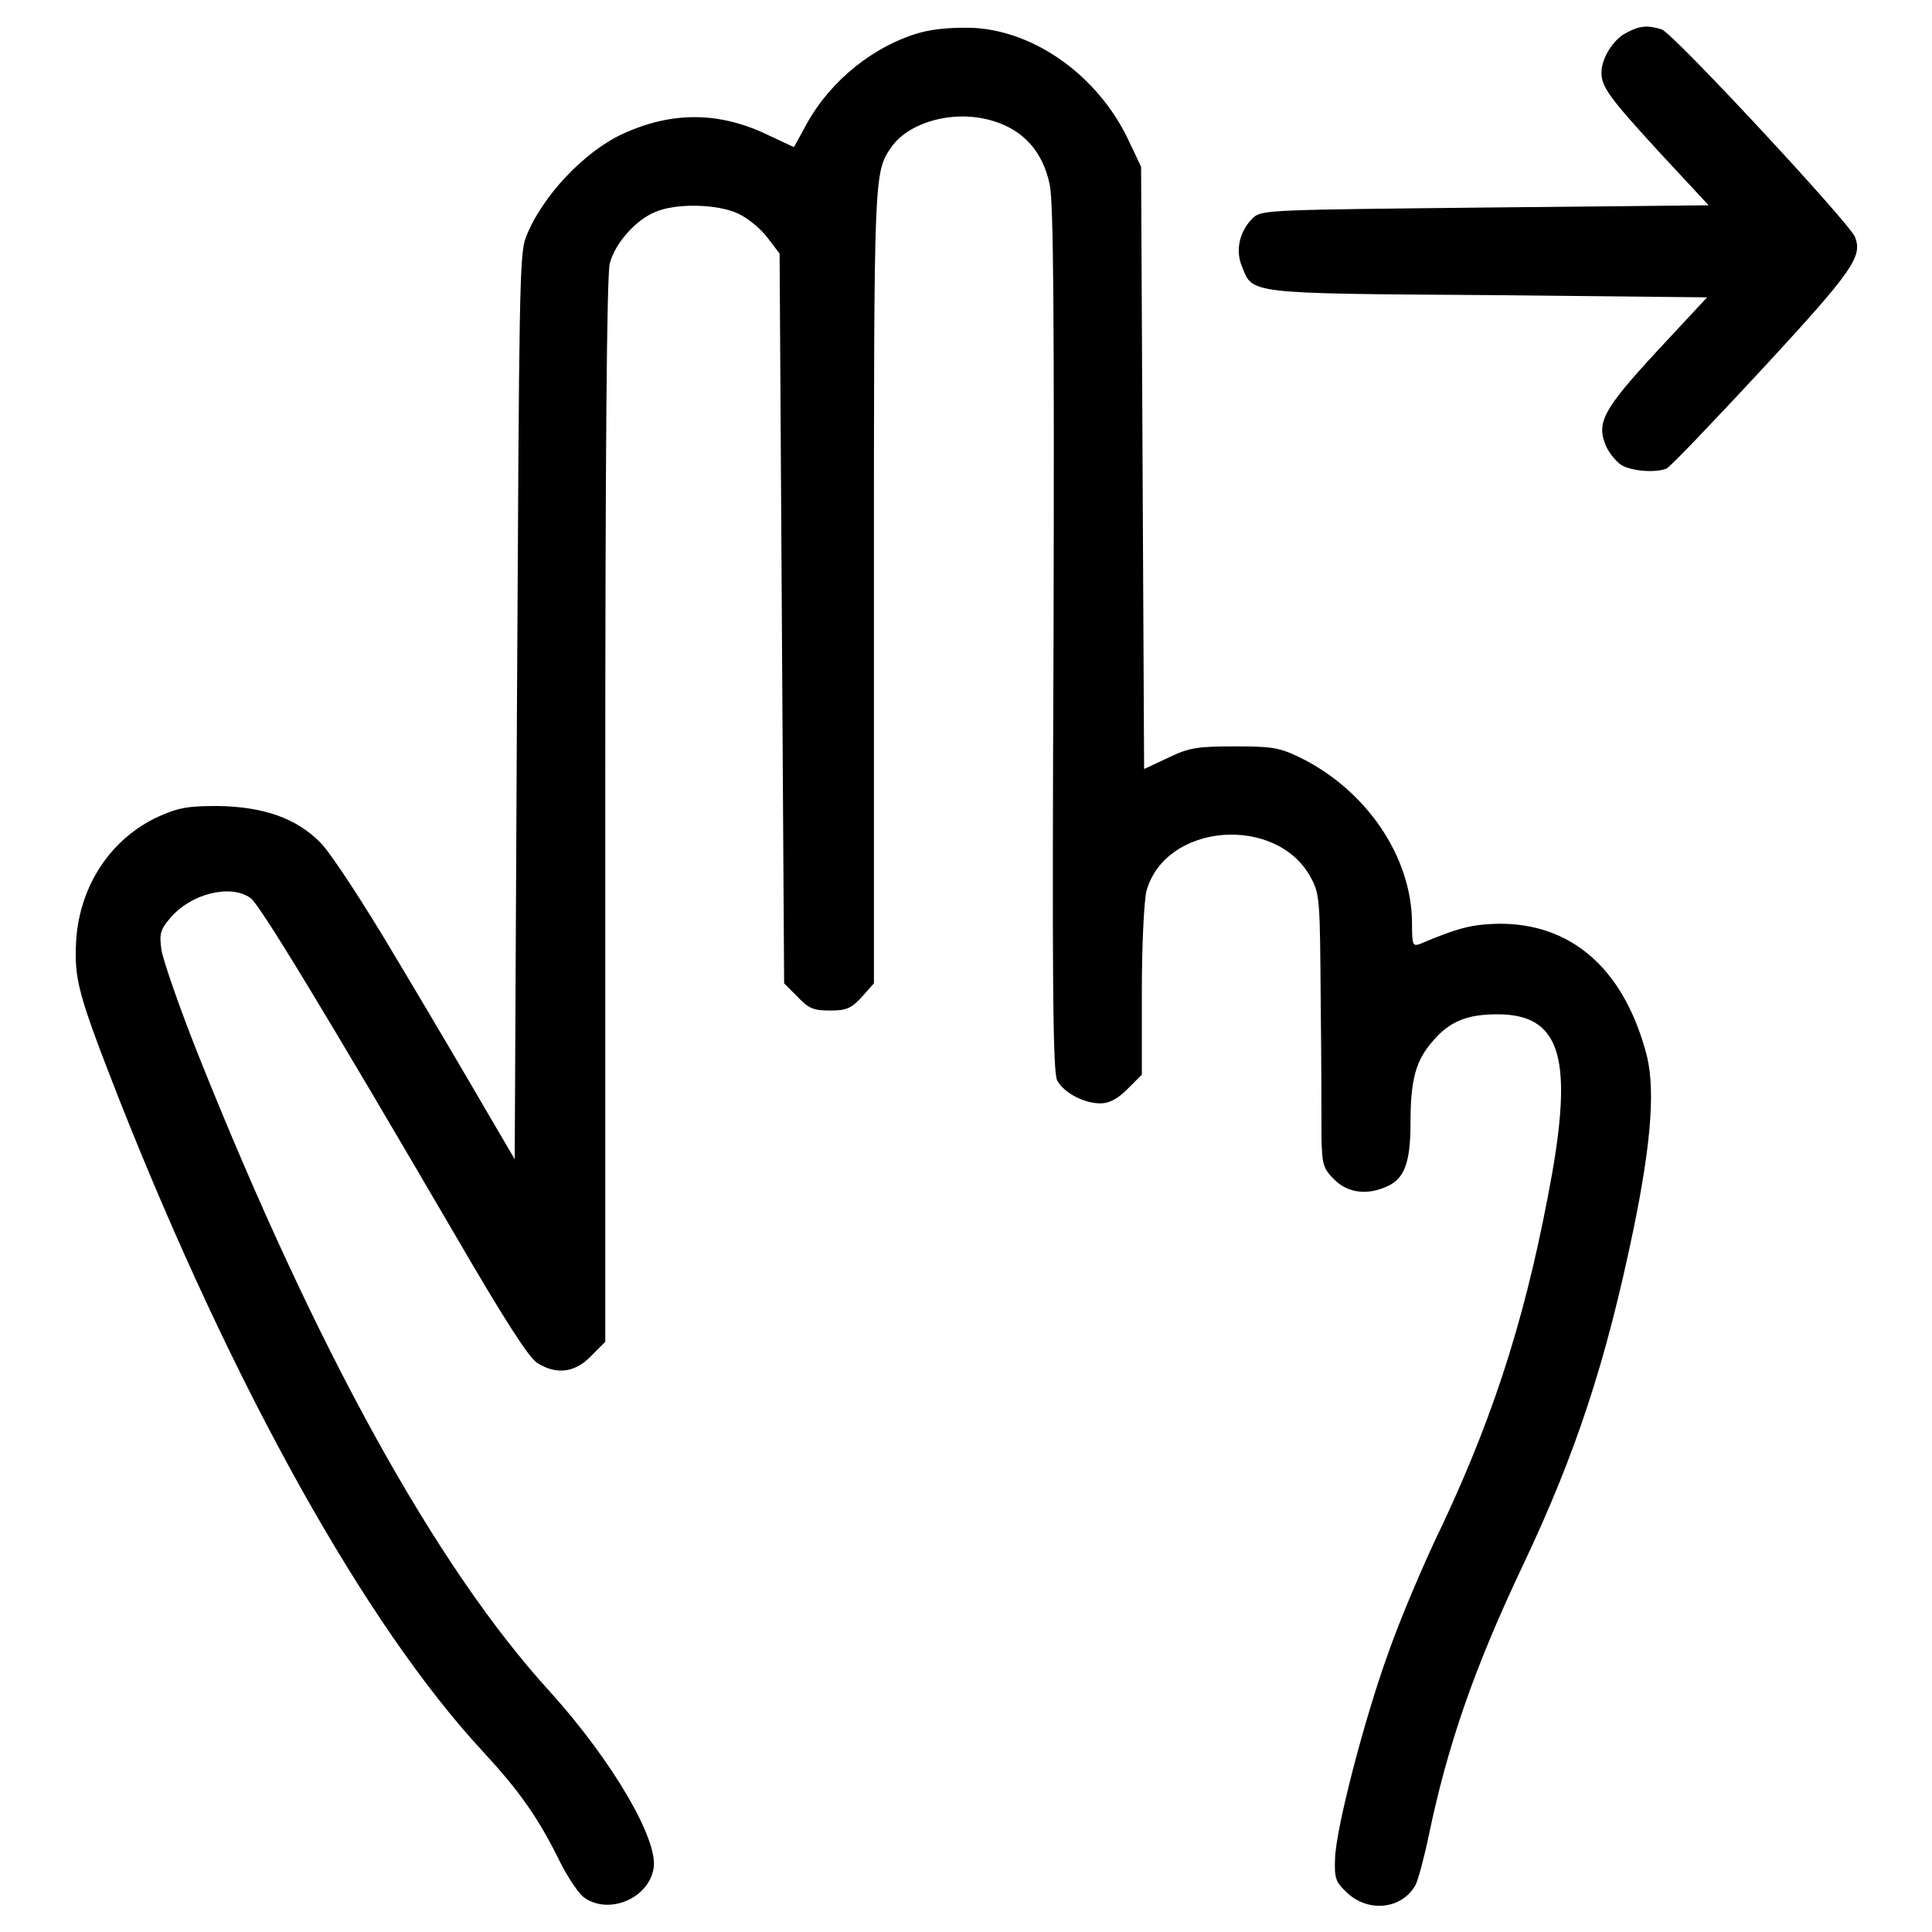
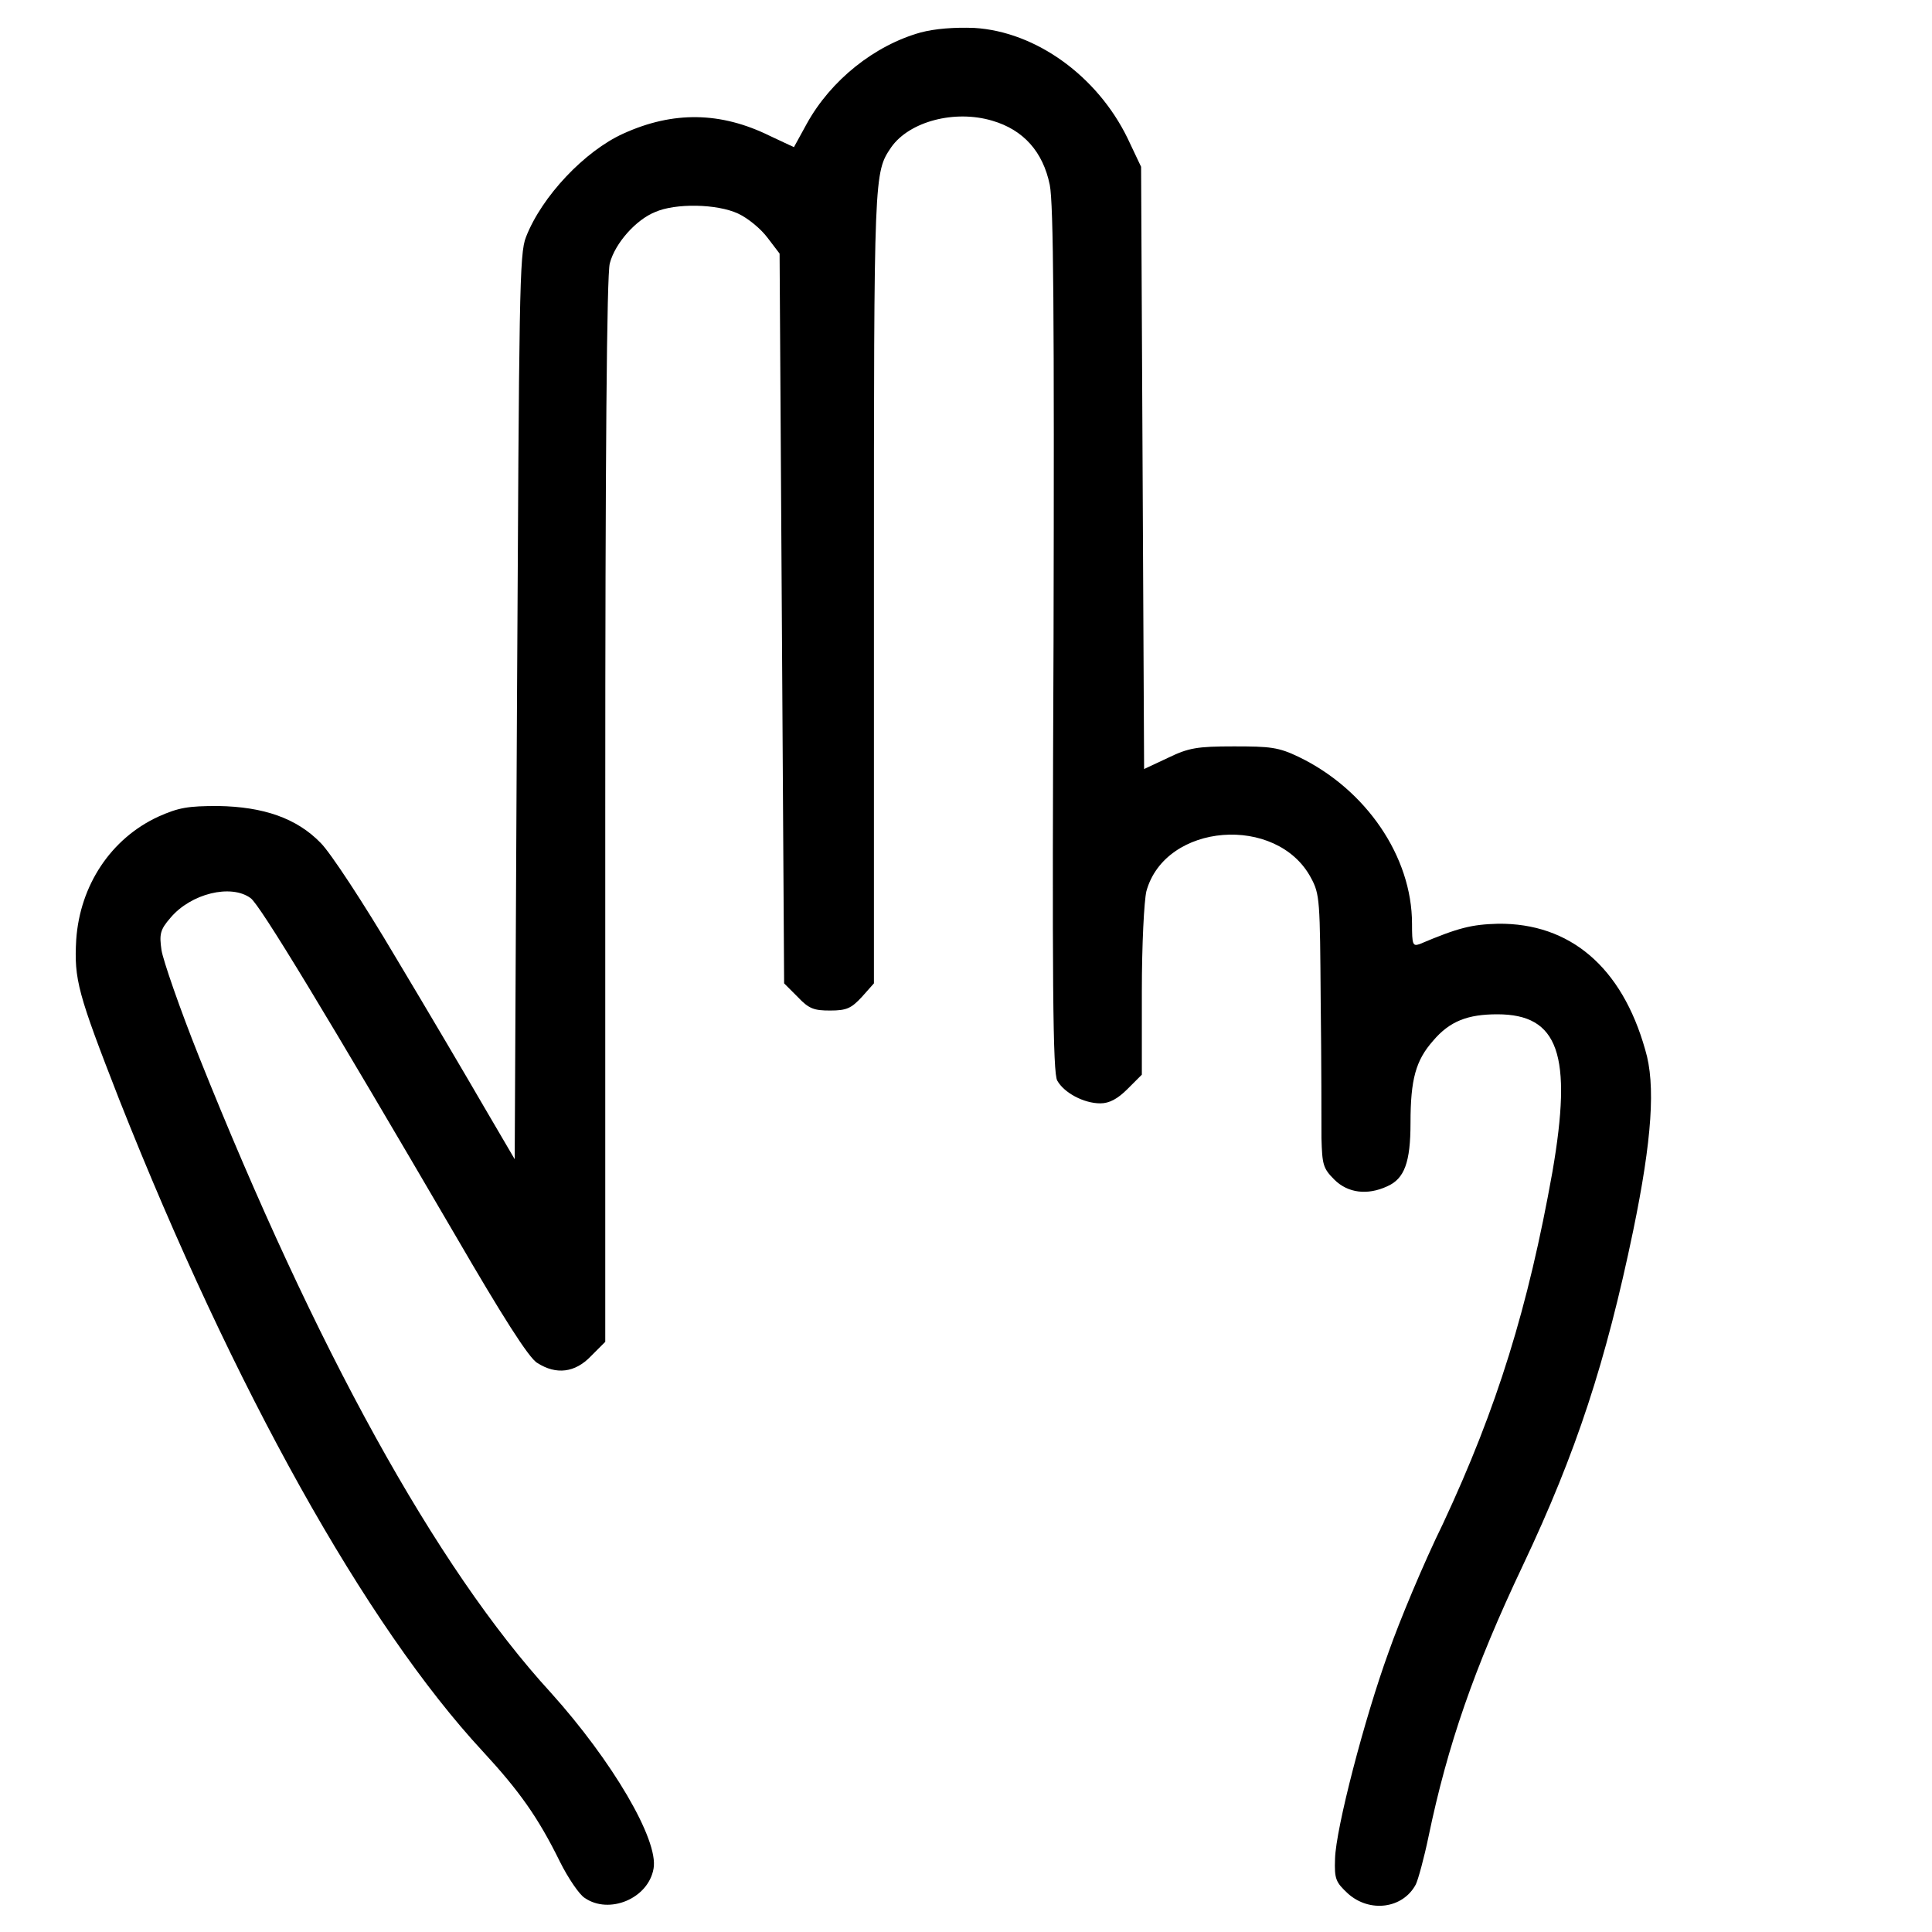
<svg xmlns="http://www.w3.org/2000/svg" version="1.1" x="0px" y="0px" viewBox="0 0 256 256" enable-background="new 0 0 256 256" xml:space="preserve">
  <g>
    <g>
      <g>
        <path fill="#000000" d="M122,4.3c-6.1,1.7-11.9,6.3-15.1,12.1l-1.7,3.1L102,18c-6.5-3.2-12.8-3.3-19.4-0.3C77.5,20,71.8,26,69.7,31.4c-0.9,2.2-0.9,7.5-1.2,62.3l-0.3,59.9l-4.1-7c-2.2-3.8-7.5-12.8-11.7-19.8c-4.2-7.1-8.6-13.8-9.9-15.1c-3.2-3.3-7.6-4.8-13.6-4.9c-4,0-5.2,0.2-7.9,1.4c-6.3,2.9-10.4,9.1-10.9,16.3c-0.3,5.3,0.2,7.1,5.7,21.2C31,184.1,48.5,215.4,64,232.1c4.8,5.2,7.3,8.7,10.2,14.6c1.1,2.2,2.6,4.4,3.3,4.8c3.2,2.2,8.4,0.1,9.1-3.9c0.7-3.8-5.5-14.3-13.6-23.3c-15.3-16.7-31.2-45.7-46.6-84.2c-2.6-6.5-4.8-12.9-5-14.2c-0.3-2.1-0.2-2.7,1.2-4.3c2.7-3.2,8-4.5,10.6-2.6c1.2,0.8,10.2,15.7,27.2,44.8c6.1,10.5,9.7,16.2,10.8,16.8c2.5,1.6,5,1.3,7.1-0.9l1.9-1.9v-70.4c0-47.3,0.2-71,0.6-72.5c0.7-2.7,3.5-5.8,6-6.8c2.7-1.2,8.2-1.1,11,0.2c1.3,0.6,3,2,3.9,3.2l1.6,2.1l0.3,48.4l0.3,48.3l1.8,1.8c1.5,1.6,2.2,1.8,4.3,1.8c2.2,0,2.8-0.3,4.2-1.8l1.6-1.8V77.6c0-54.9,0-54.7,2.3-58.1c2.4-3.4,8.4-5,13.4-3.5c4.1,1.2,6.7,4.1,7.6,8.5c0.5,2.5,0.6,17.3,0.5,60.4c-0.2,45.3-0.1,57.4,0.5,58.3c0.9,1.6,3.5,3,5.7,3c1.2,0,2.3-0.6,3.6-1.9l1.9-1.9v-11c0-6.3,0.3-12,0.6-13.3c2.5-9.1,17.3-10.2,21.8-1.8c1.2,2.2,1.2,3,1.3,16.5c0.1,7.8,0.1,15.9,0.1,18c0.1,3.5,0.2,4,1.7,5.5c1.8,1.8,4.4,2.1,7,0.9c2.3-1,3.1-3.2,3.1-8.4c0-5.8,0.7-8.3,3-10.9c2.2-2.6,4.6-3.5,8.5-3.5c8.1,0,10,5.3,7.3,20.9c-3.2,17.9-7.3,31.2-14.5,46.6c-2.6,5.3-5.8,13-7.2,17c-3.2,8.8-7,23.4-7.1,27.4c-0.1,2.7,0.1,3.1,1.7,4.6c2.9,2.6,7.3,2,9-1.2c0.3-0.6,1.1-3.5,1.7-6.4c2.5-12,6-22.2,12.5-35.9c7.1-15,11-27,14.6-44.3c2.5-12.1,3-19.4,1.6-24c-3.1-11-10-16.8-19.5-16.7c-3.5,0.1-5.2,0.5-10.4,2.7c-0.9,0.3-1,0.1-1-2.7c0-8.9-6.1-17.8-15-22.1c-2.7-1.3-3.8-1.4-8.6-1.4c-4.9,0-6,0.2-8.7,1.5l-3.2,1.5l-0.2-39.9l-0.2-39.9l-1.8-3.8c-4-8.2-12.1-14.1-20.3-14.6C126.4,3.6,123.9,3.8,122,4.3z" />
-         <path fill="#000000" d="M215.4,4.4c-1.7,0.9-3.2,3.4-3.2,5.2c0,1.9,1,3.3,7.7,10.6l6.5,7l-29.6,0.3c-27.9,0.3-29.6,0.3-30.7,1.3c-1.8,1.7-2.5,4.3-1.5,6.6c1.4,3.5,0.6,3.5,32.5,3.7l29.1,0.3l-6.7,7.2c-7.1,7.7-8,9.4-6.7,12.5c0.4,0.9,1.3,2,2,2.5c1.3,0.8,4.4,1.1,6,0.5c0.5-0.2,6.2-6.2,12.8-13.3c12-13,13.2-14.8,12.2-17.4c-0.7-1.8-24-26.9-25.6-27.5C218.3,3.3,217.2,3.4,215.4,4.4z" />
      </g>
    </g>
  </g>
</svg>